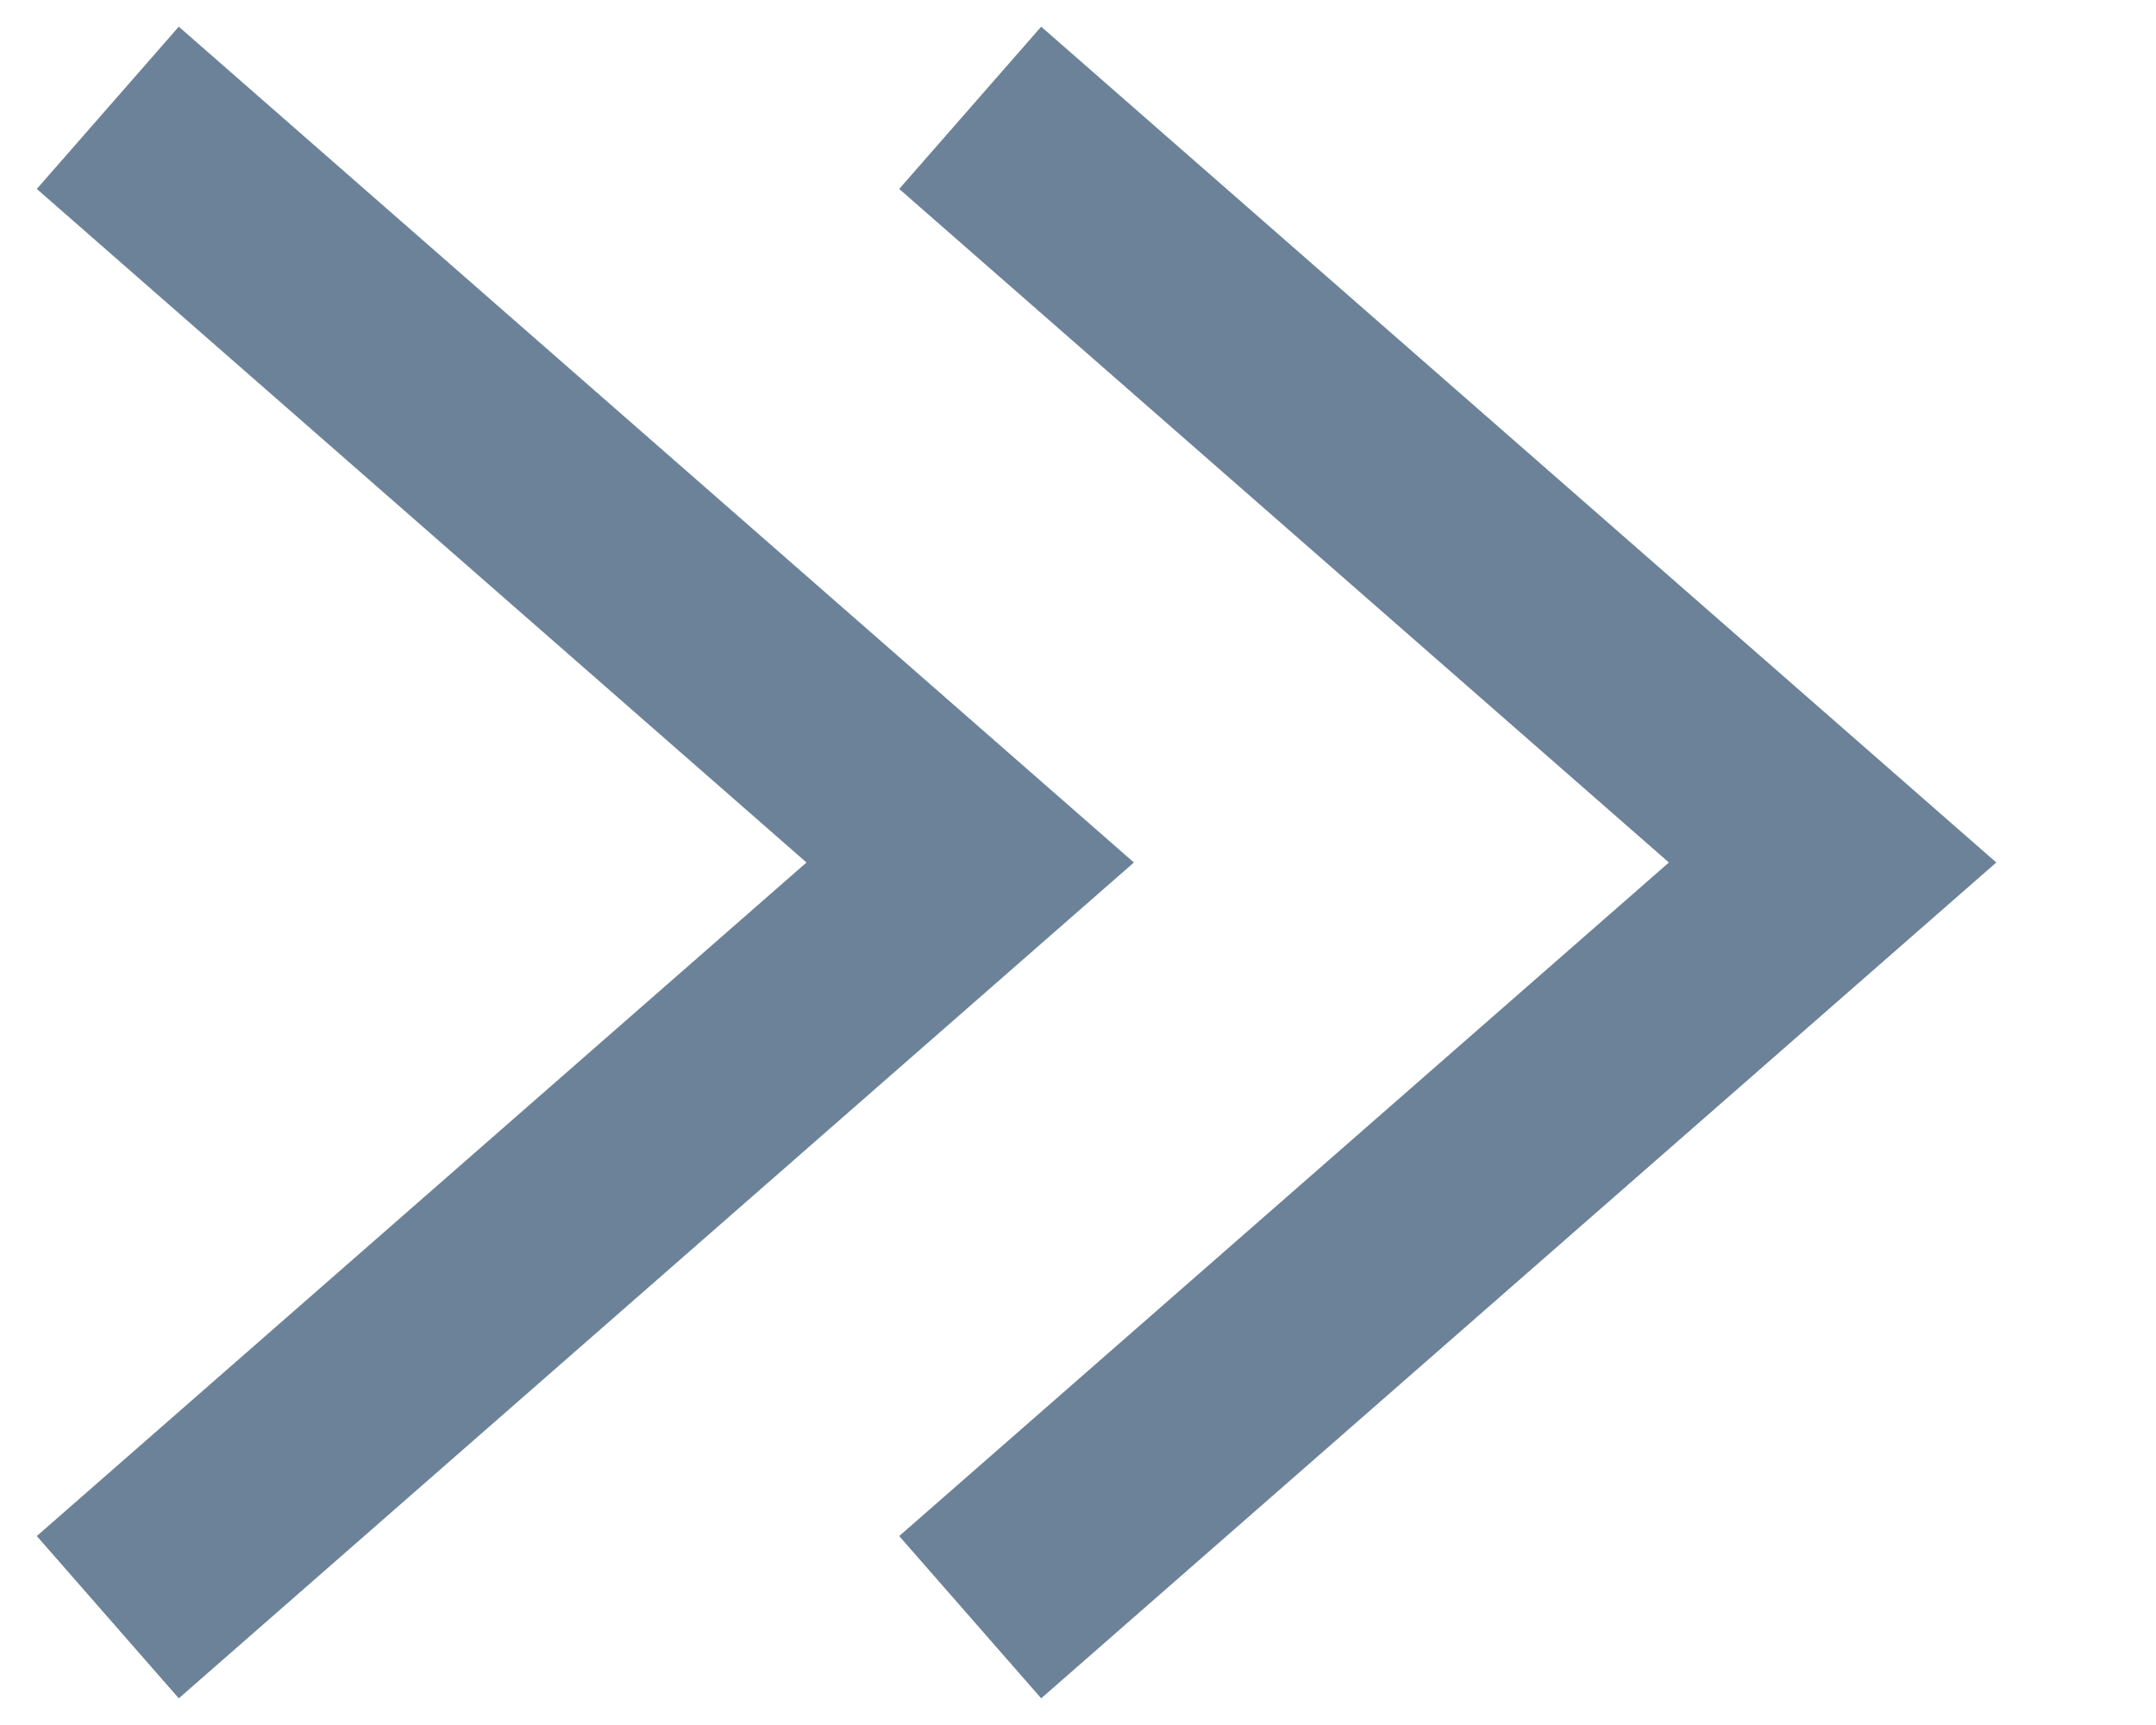
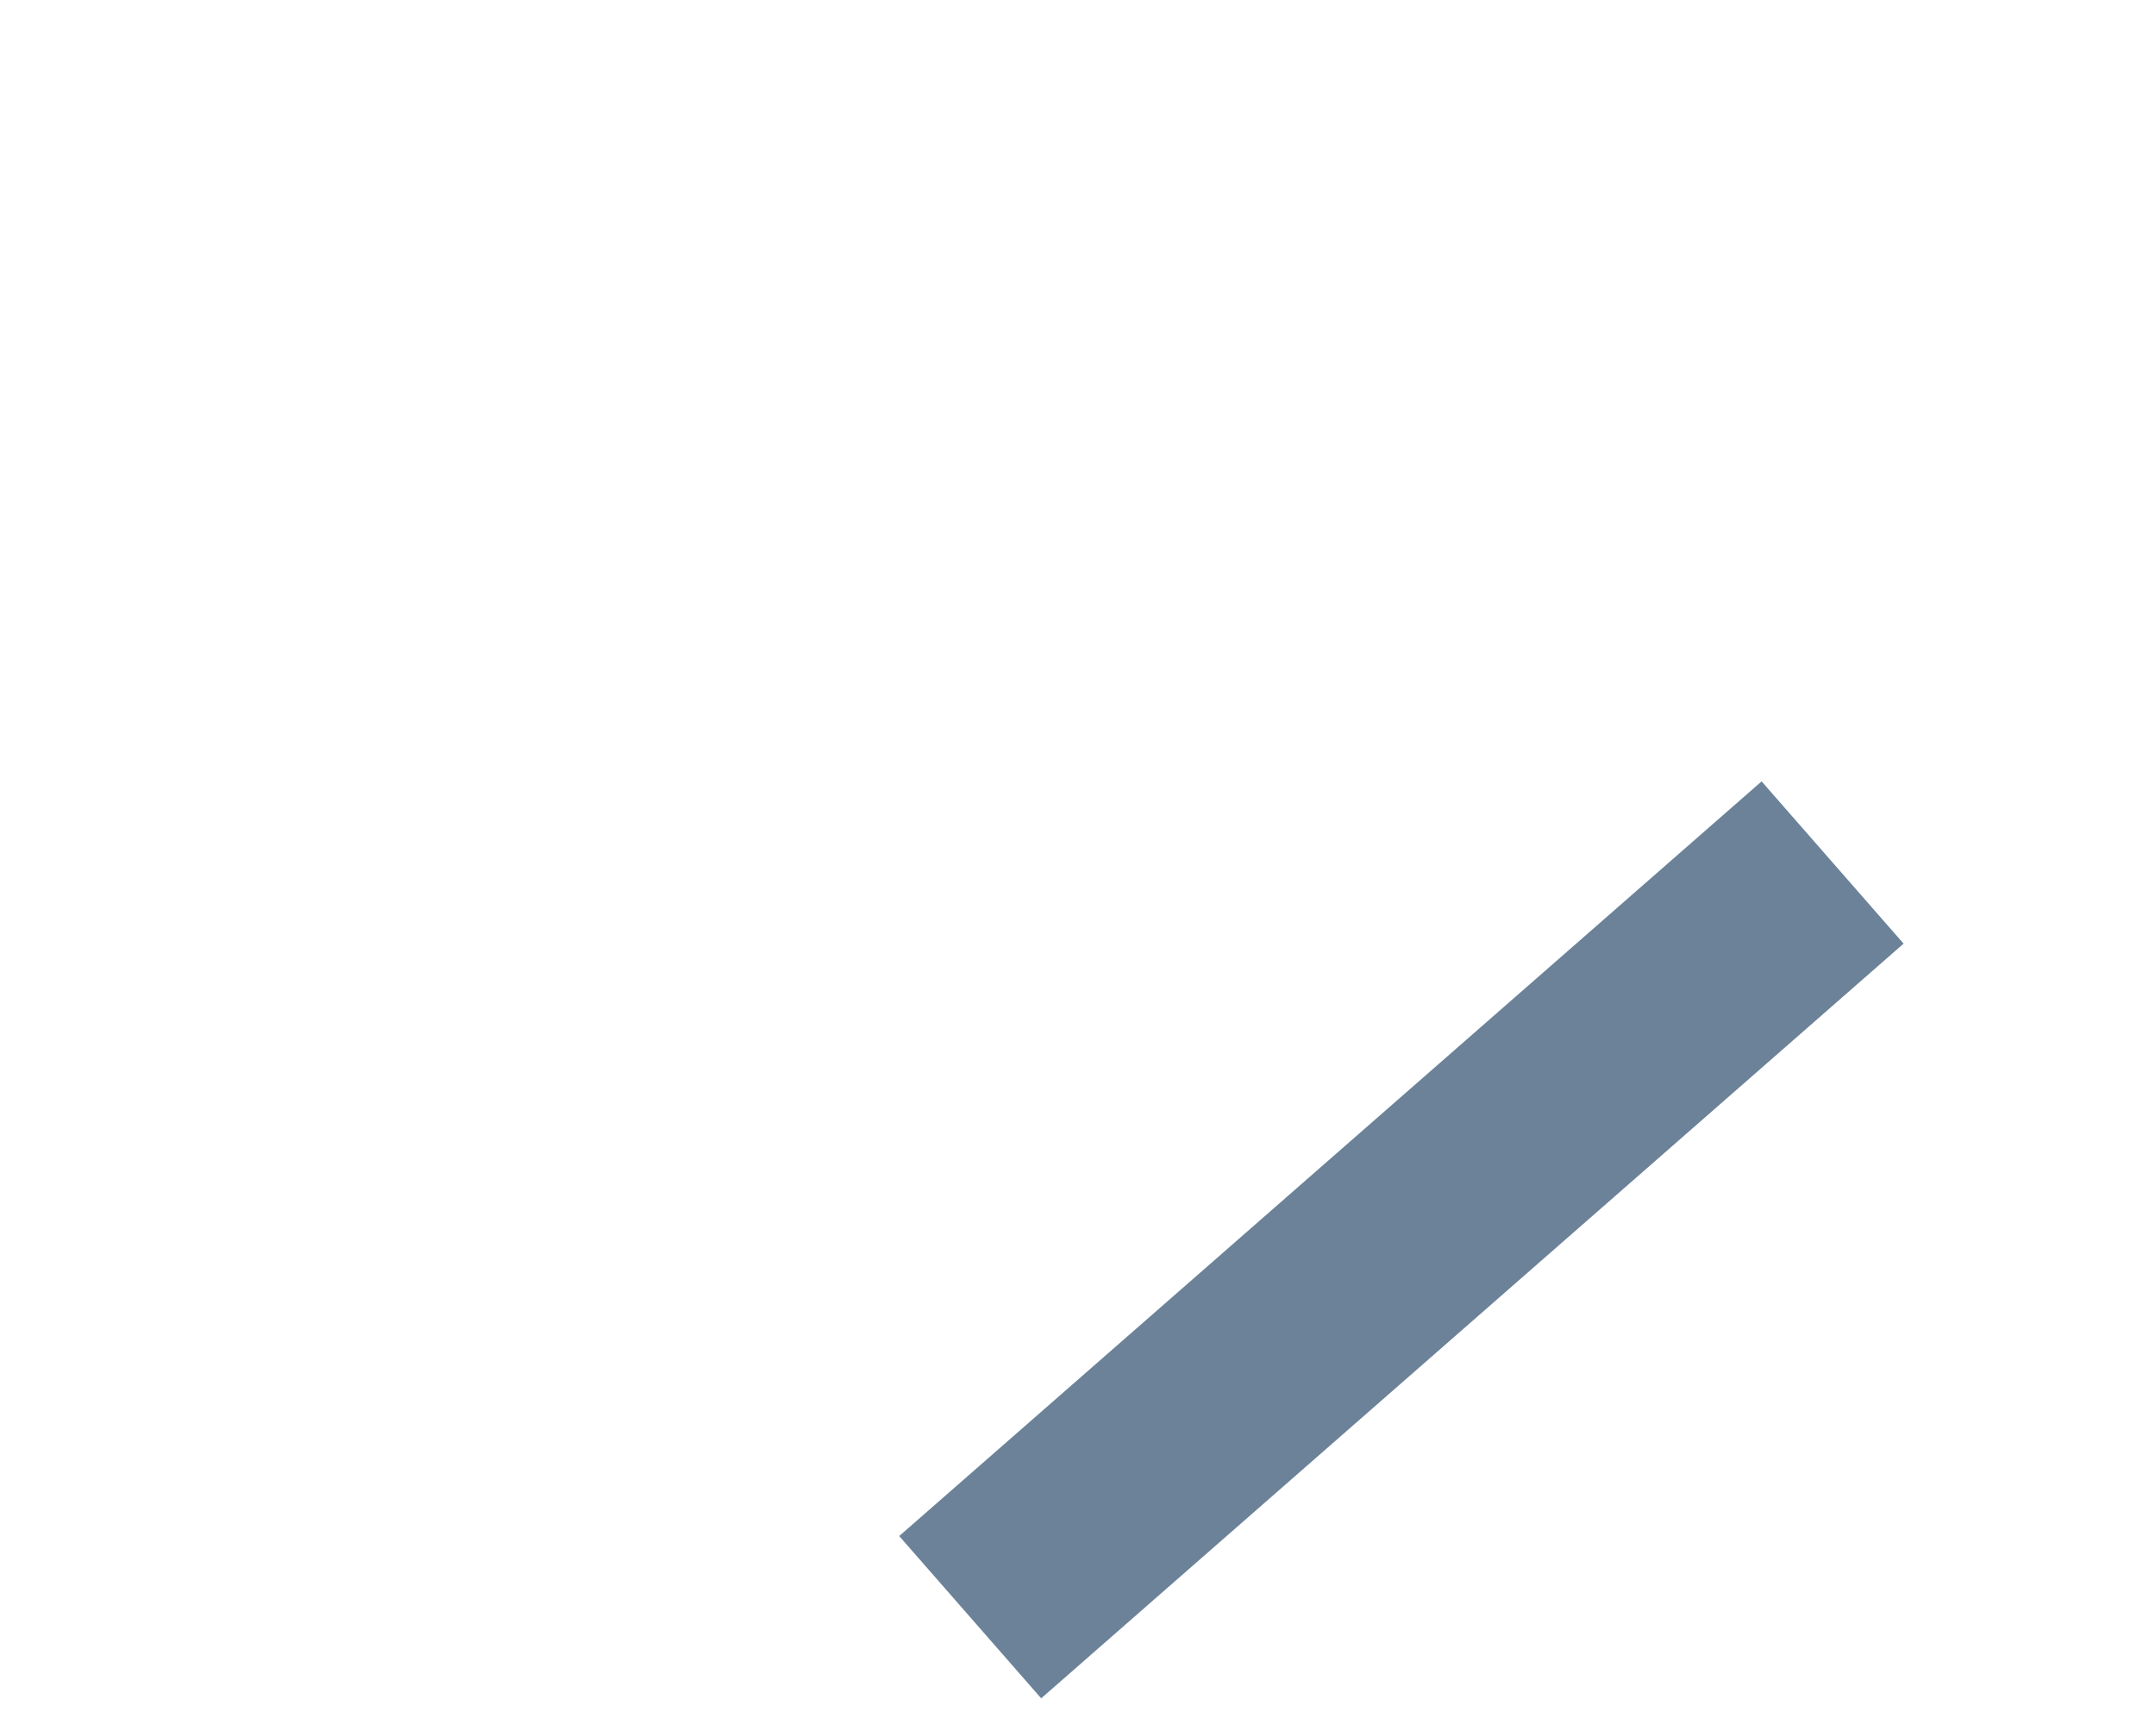
<svg xmlns="http://www.w3.org/2000/svg" width="10" height="8" viewBox="0 0 10 8" fill="none">
-   <path d="M0.5 7.5L4.5 4L0.5 0.5" stroke="#6B8299" />
-   <path d="M4.5 7.5L8.5 4L4.5 0.5" stroke="#6B8299" />
+   <path d="M4.5 7.5L8.5 4" stroke="#6B8299" />
</svg>